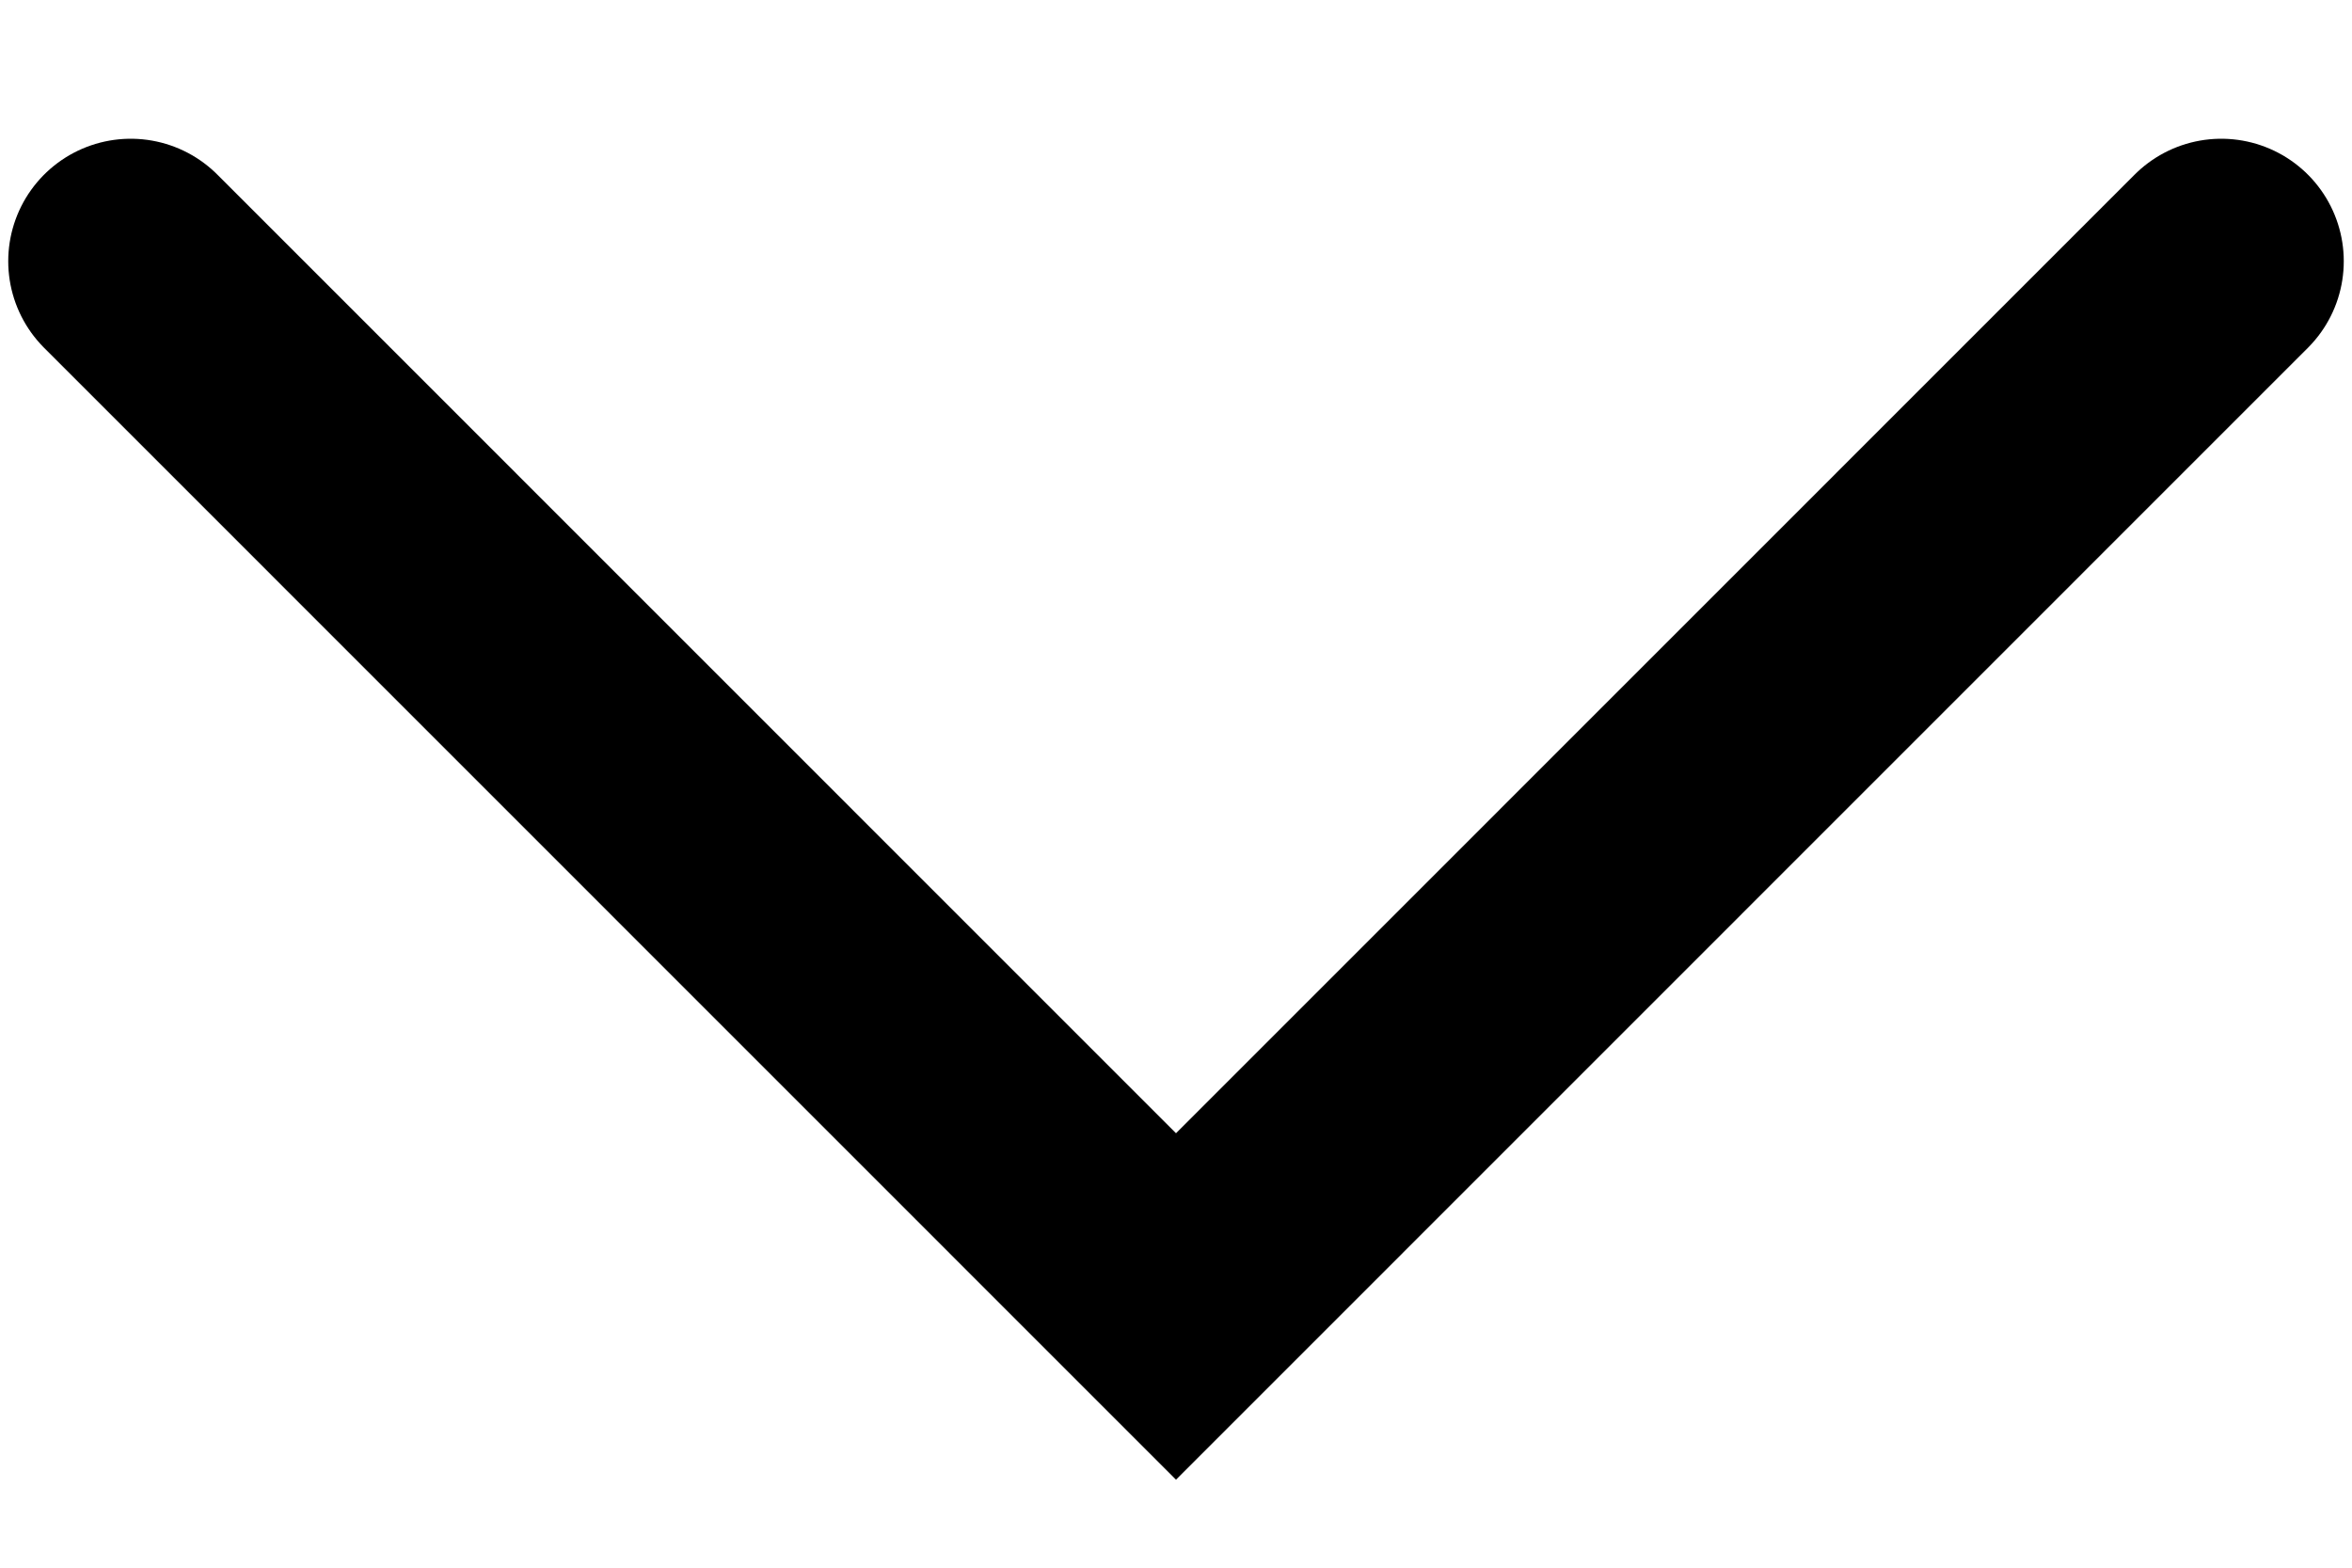
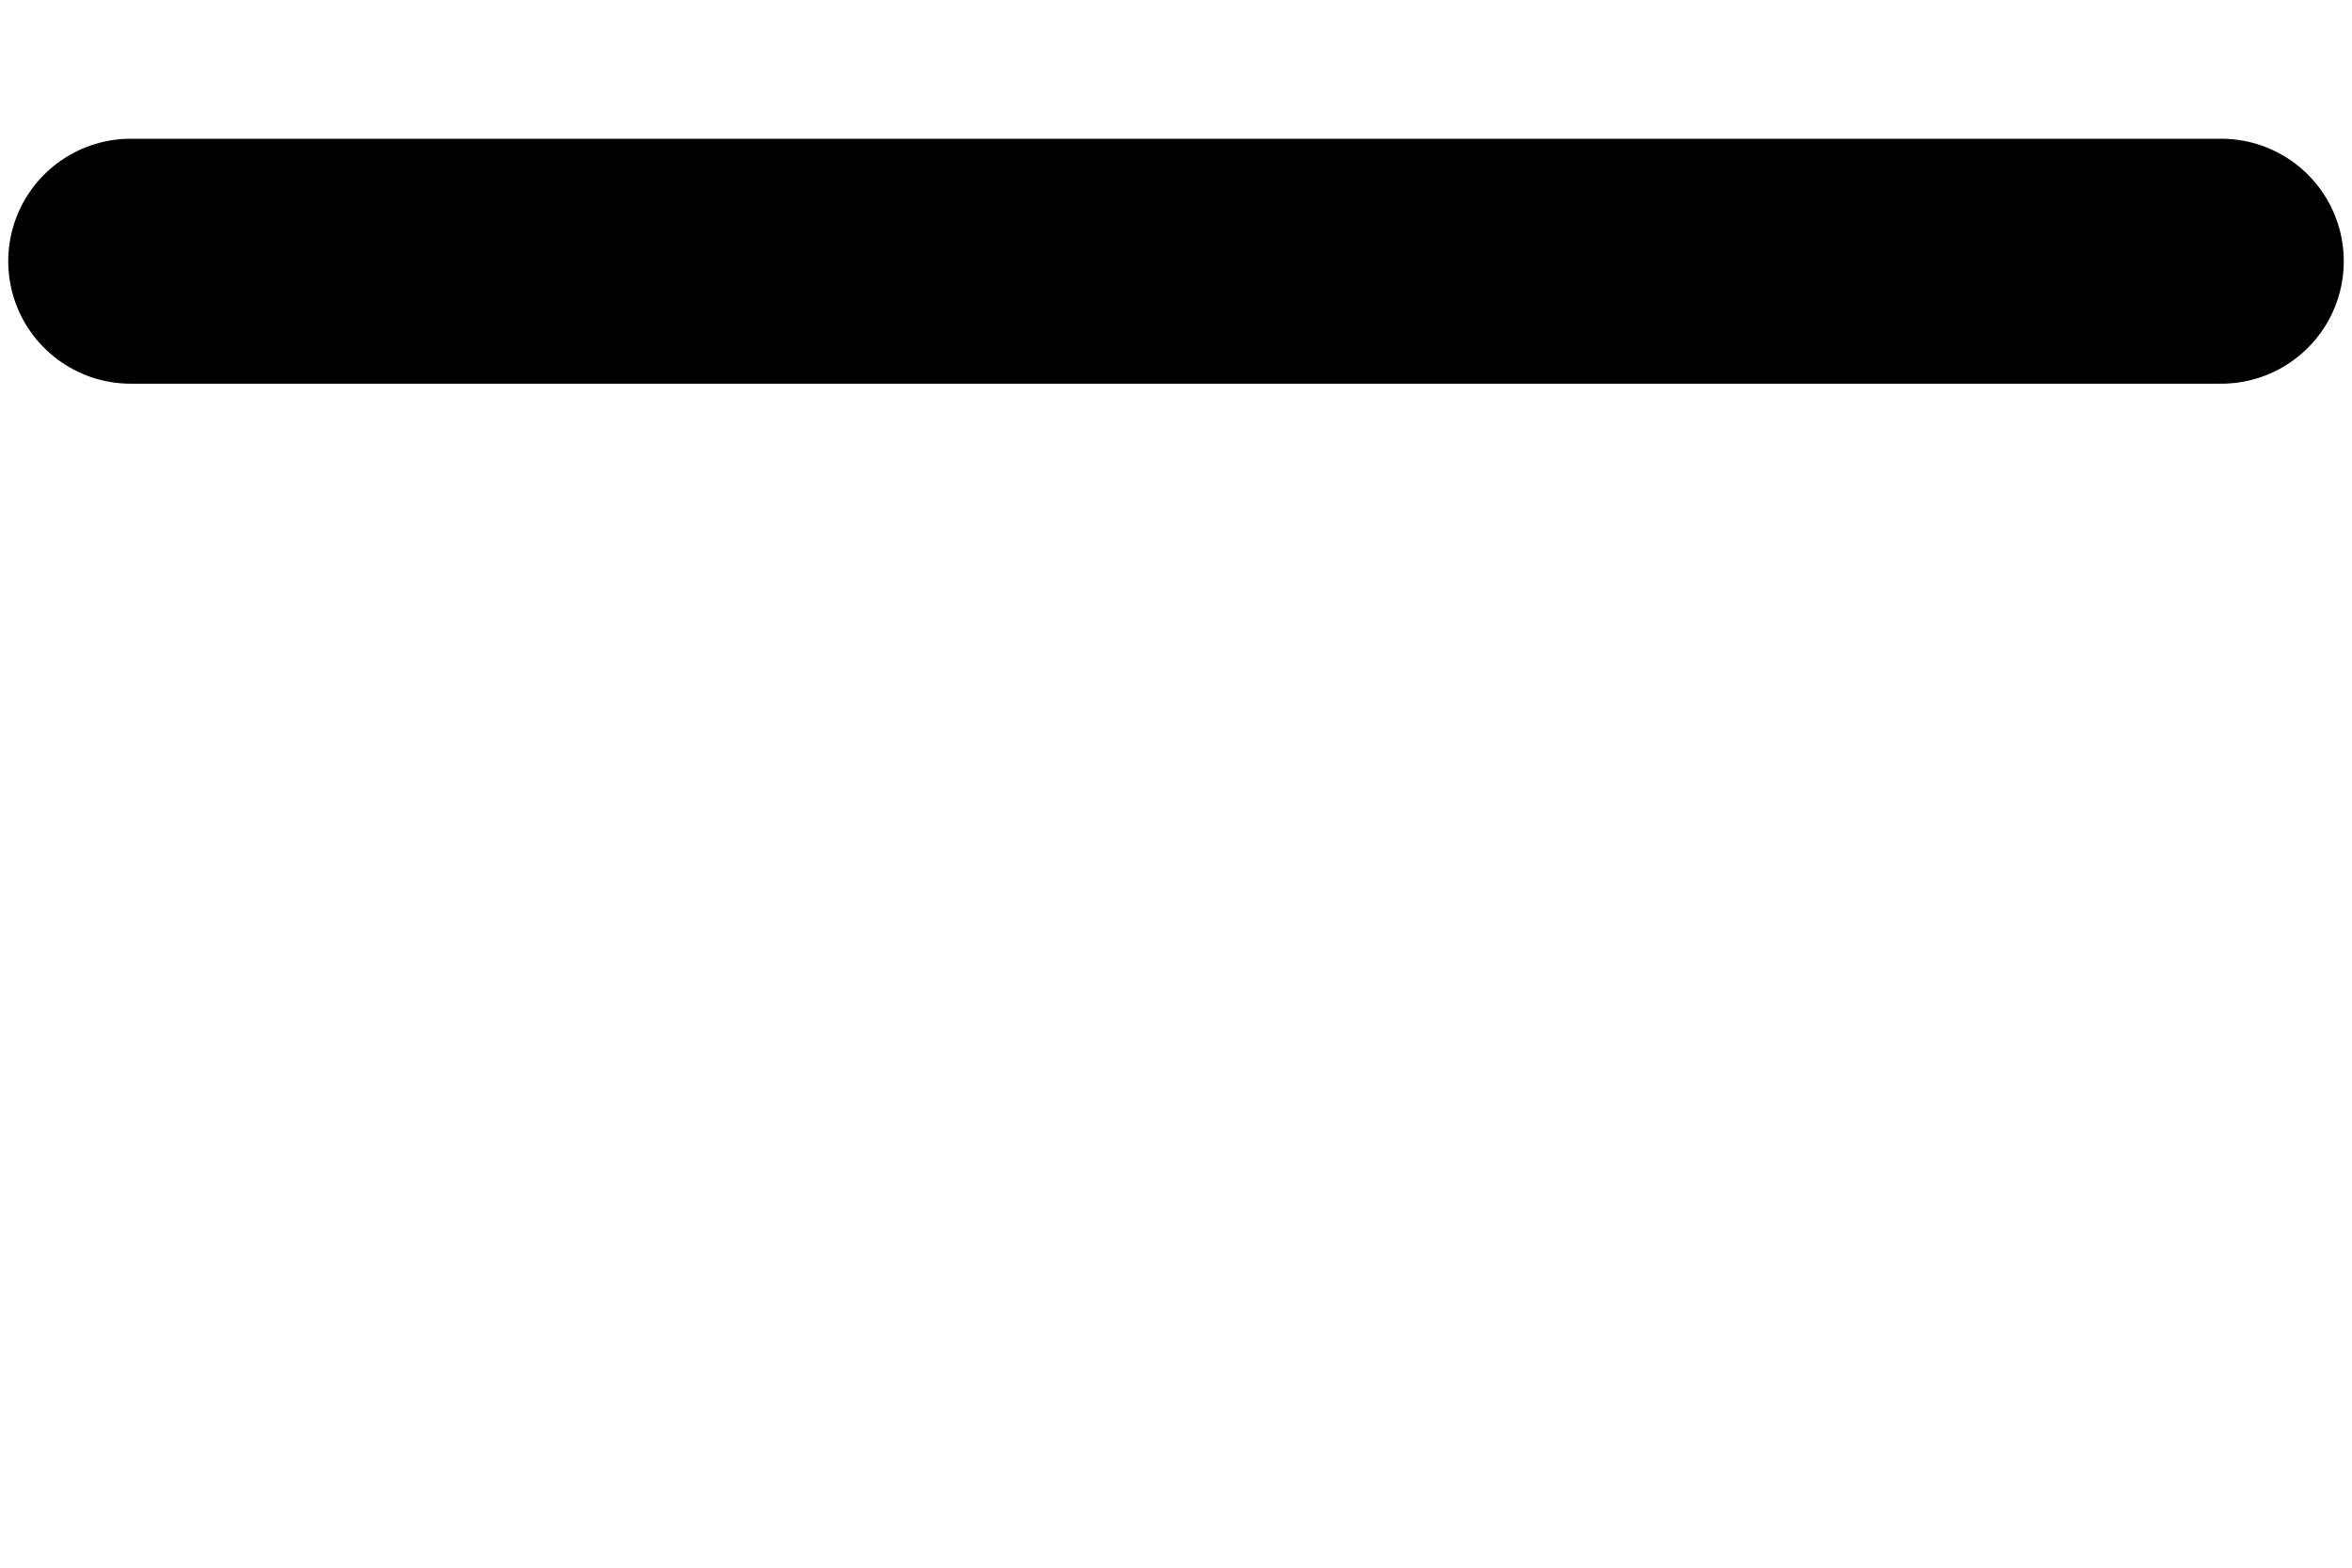
<svg xmlns="http://www.w3.org/2000/svg" width="12" height="8" viewBox="0 0 12 8" fill="none">
-   <path d="M11.333 1.333L6 6.667L0.667 1.333" stroke="black" stroke-width="1.25" stroke-linecap="round" />
+   <path d="M11.333 1.333L0.667 1.333" stroke="black" stroke-width="1.25" stroke-linecap="round" />
</svg>